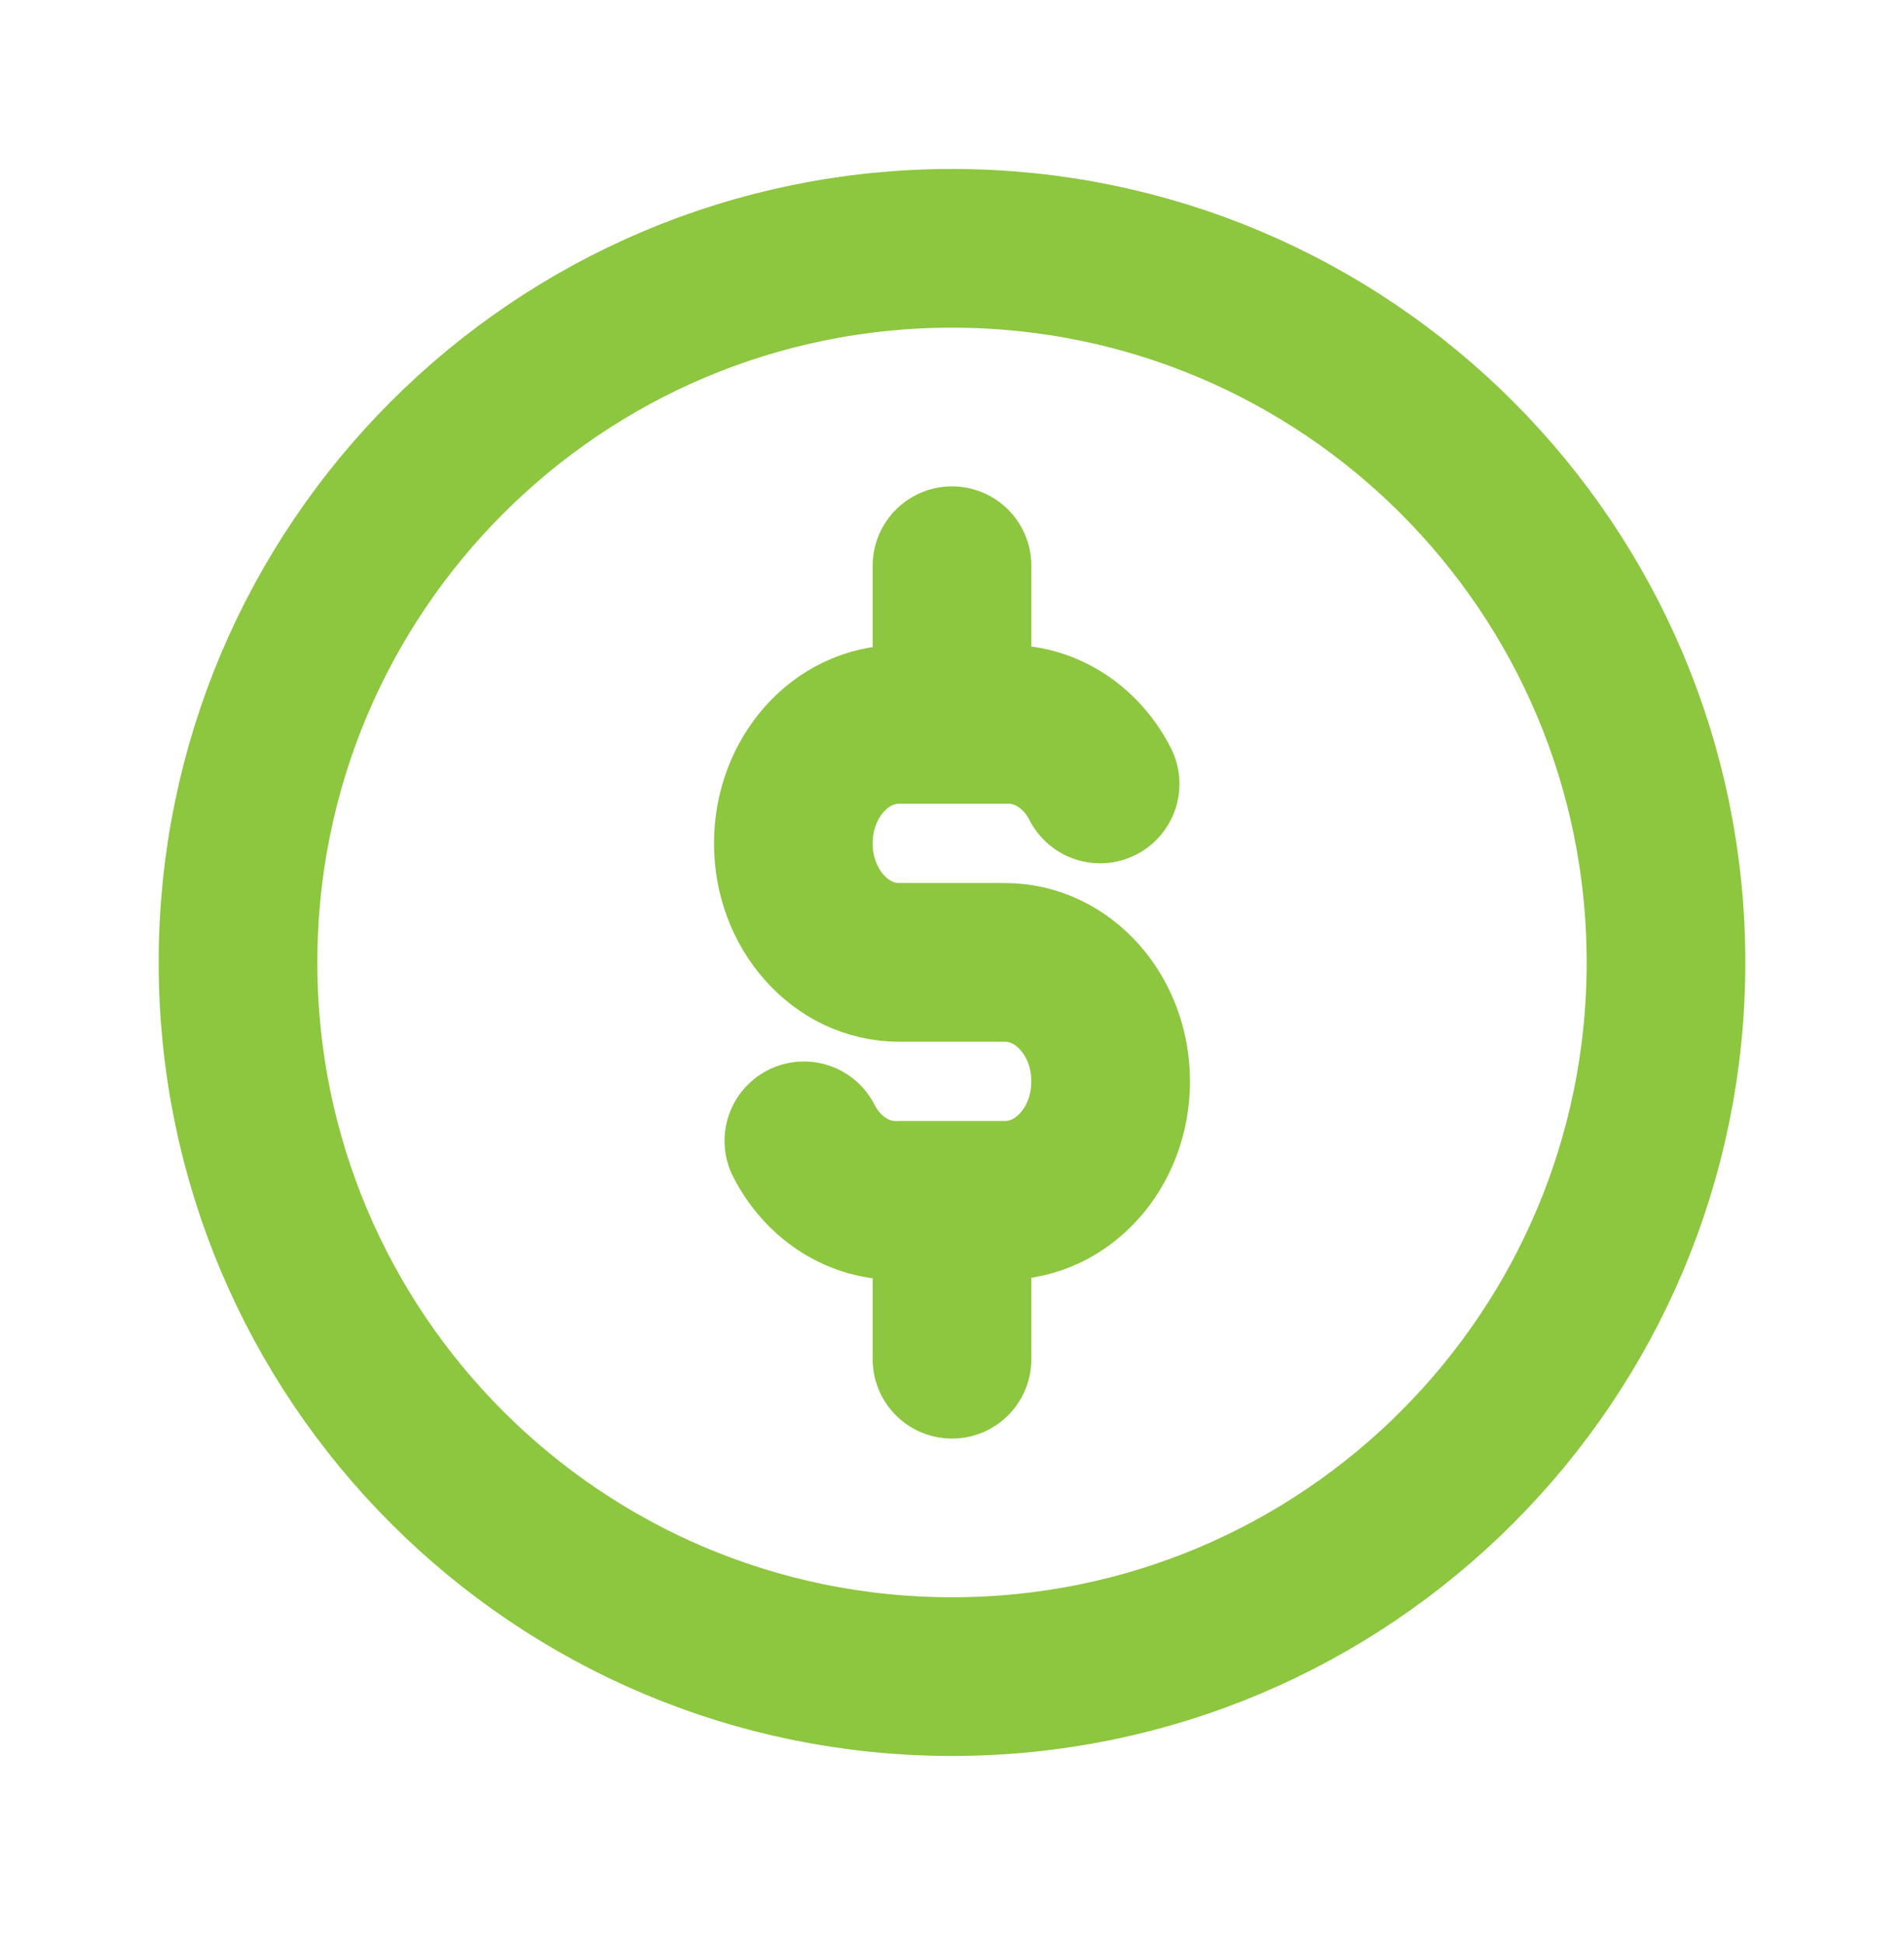
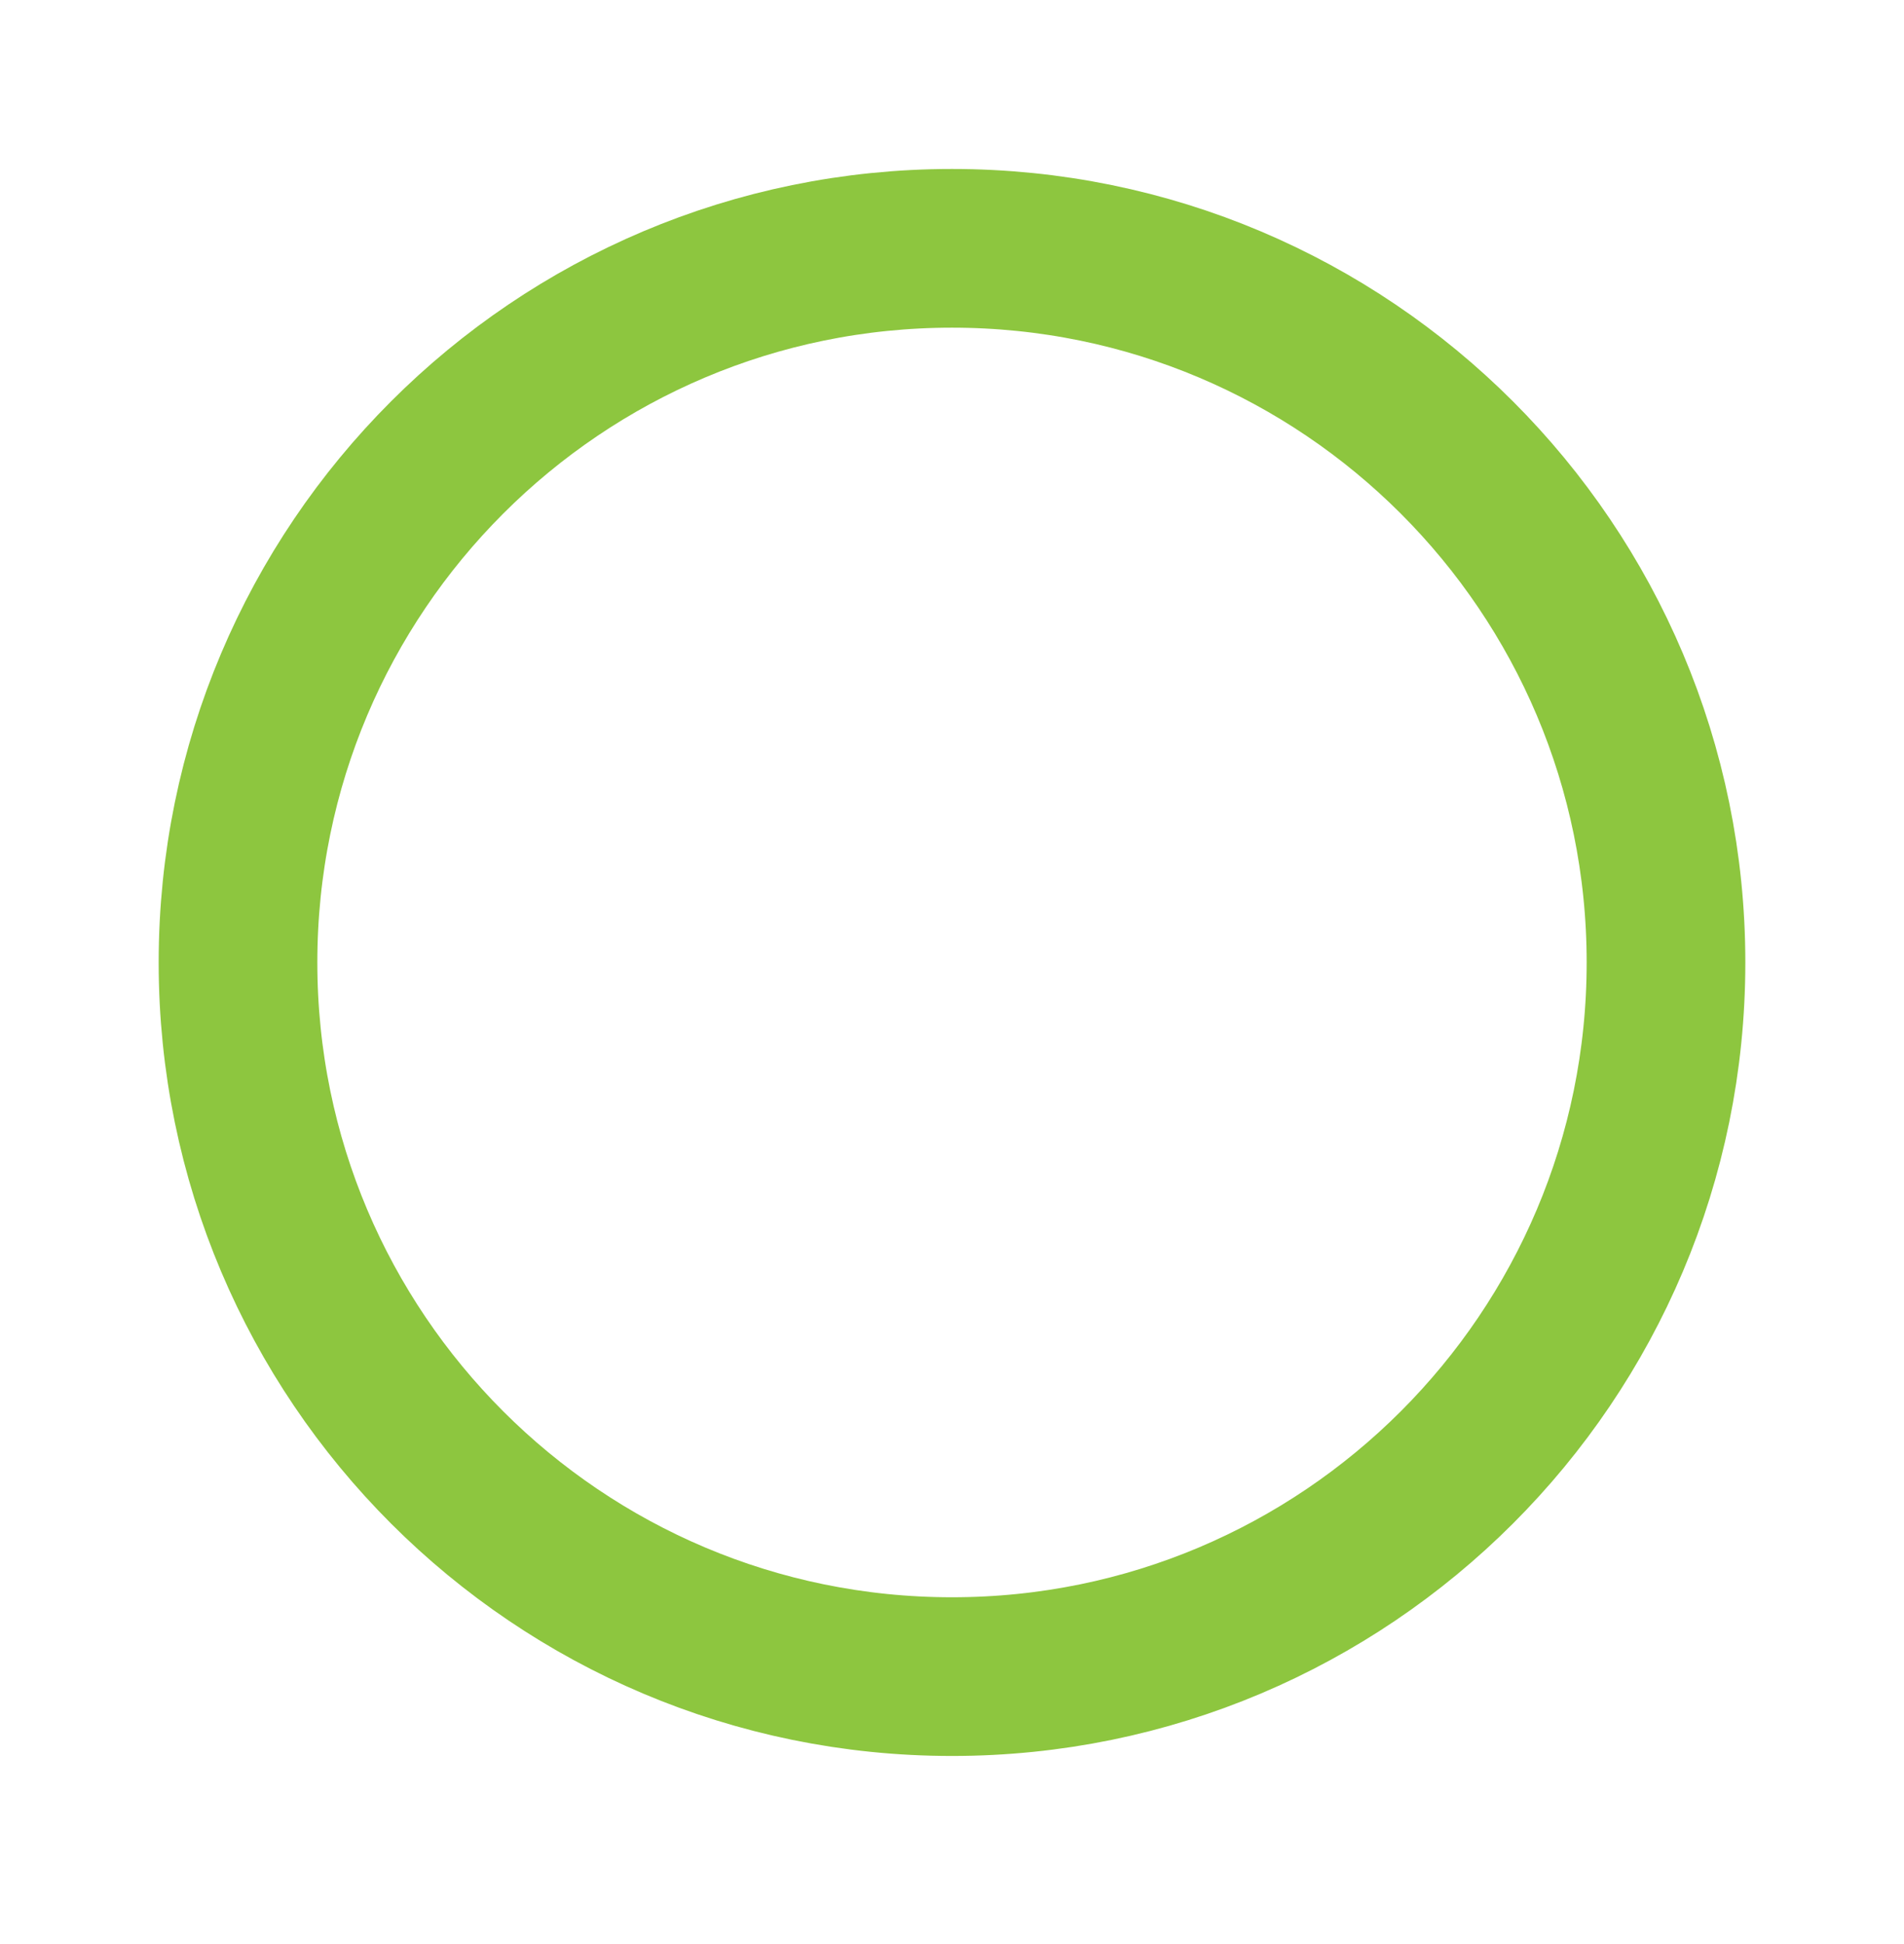
<svg xmlns="http://www.w3.org/2000/svg" width="48" height="49" viewBox="0 0 48 49" fill="none">
-   <path d="M24 42.259C33.941 42.259 42 34.2 42 24.259C42 14.318 33.941 6.259 24 6.259C14.059 6.259 6 14.318 6 24.259C6 34.2 14.059 42.259 24 42.259Z" stroke="#8DC63F" stroke-width="4" stroke-linecap="round" stroke-linejoin="round" />
-   <path d="M27.734 19.759C27.242 18.799 26.318 18.221 25.334 18.259H22.666C21.194 18.259 20 19.599 20 21.259C20 22.913 21.194 24.257 22.666 24.257H25.334C26.806 24.257 28 25.599 28 27.257C28 28.913 26.806 30.255 25.334 30.255H22.666C21.682 30.293 20.758 29.715 20.266 28.755M24 14.259V18.259M24 30.259V34.259" stroke="#8DC63F" stroke-width="4" stroke-linecap="round" stroke-linejoin="round" />
+   <path d="M24 42.259C33.941 42.259 42 34.2 42 24.259C42 14.318 33.941 6.259 24 6.259C14.059 6.259 6 14.318 6 24.259C6 34.2 14.059 42.259 24 42.259" stroke="#8DC63F" stroke-width="4" stroke-linecap="round" stroke-linejoin="round" />
</svg>